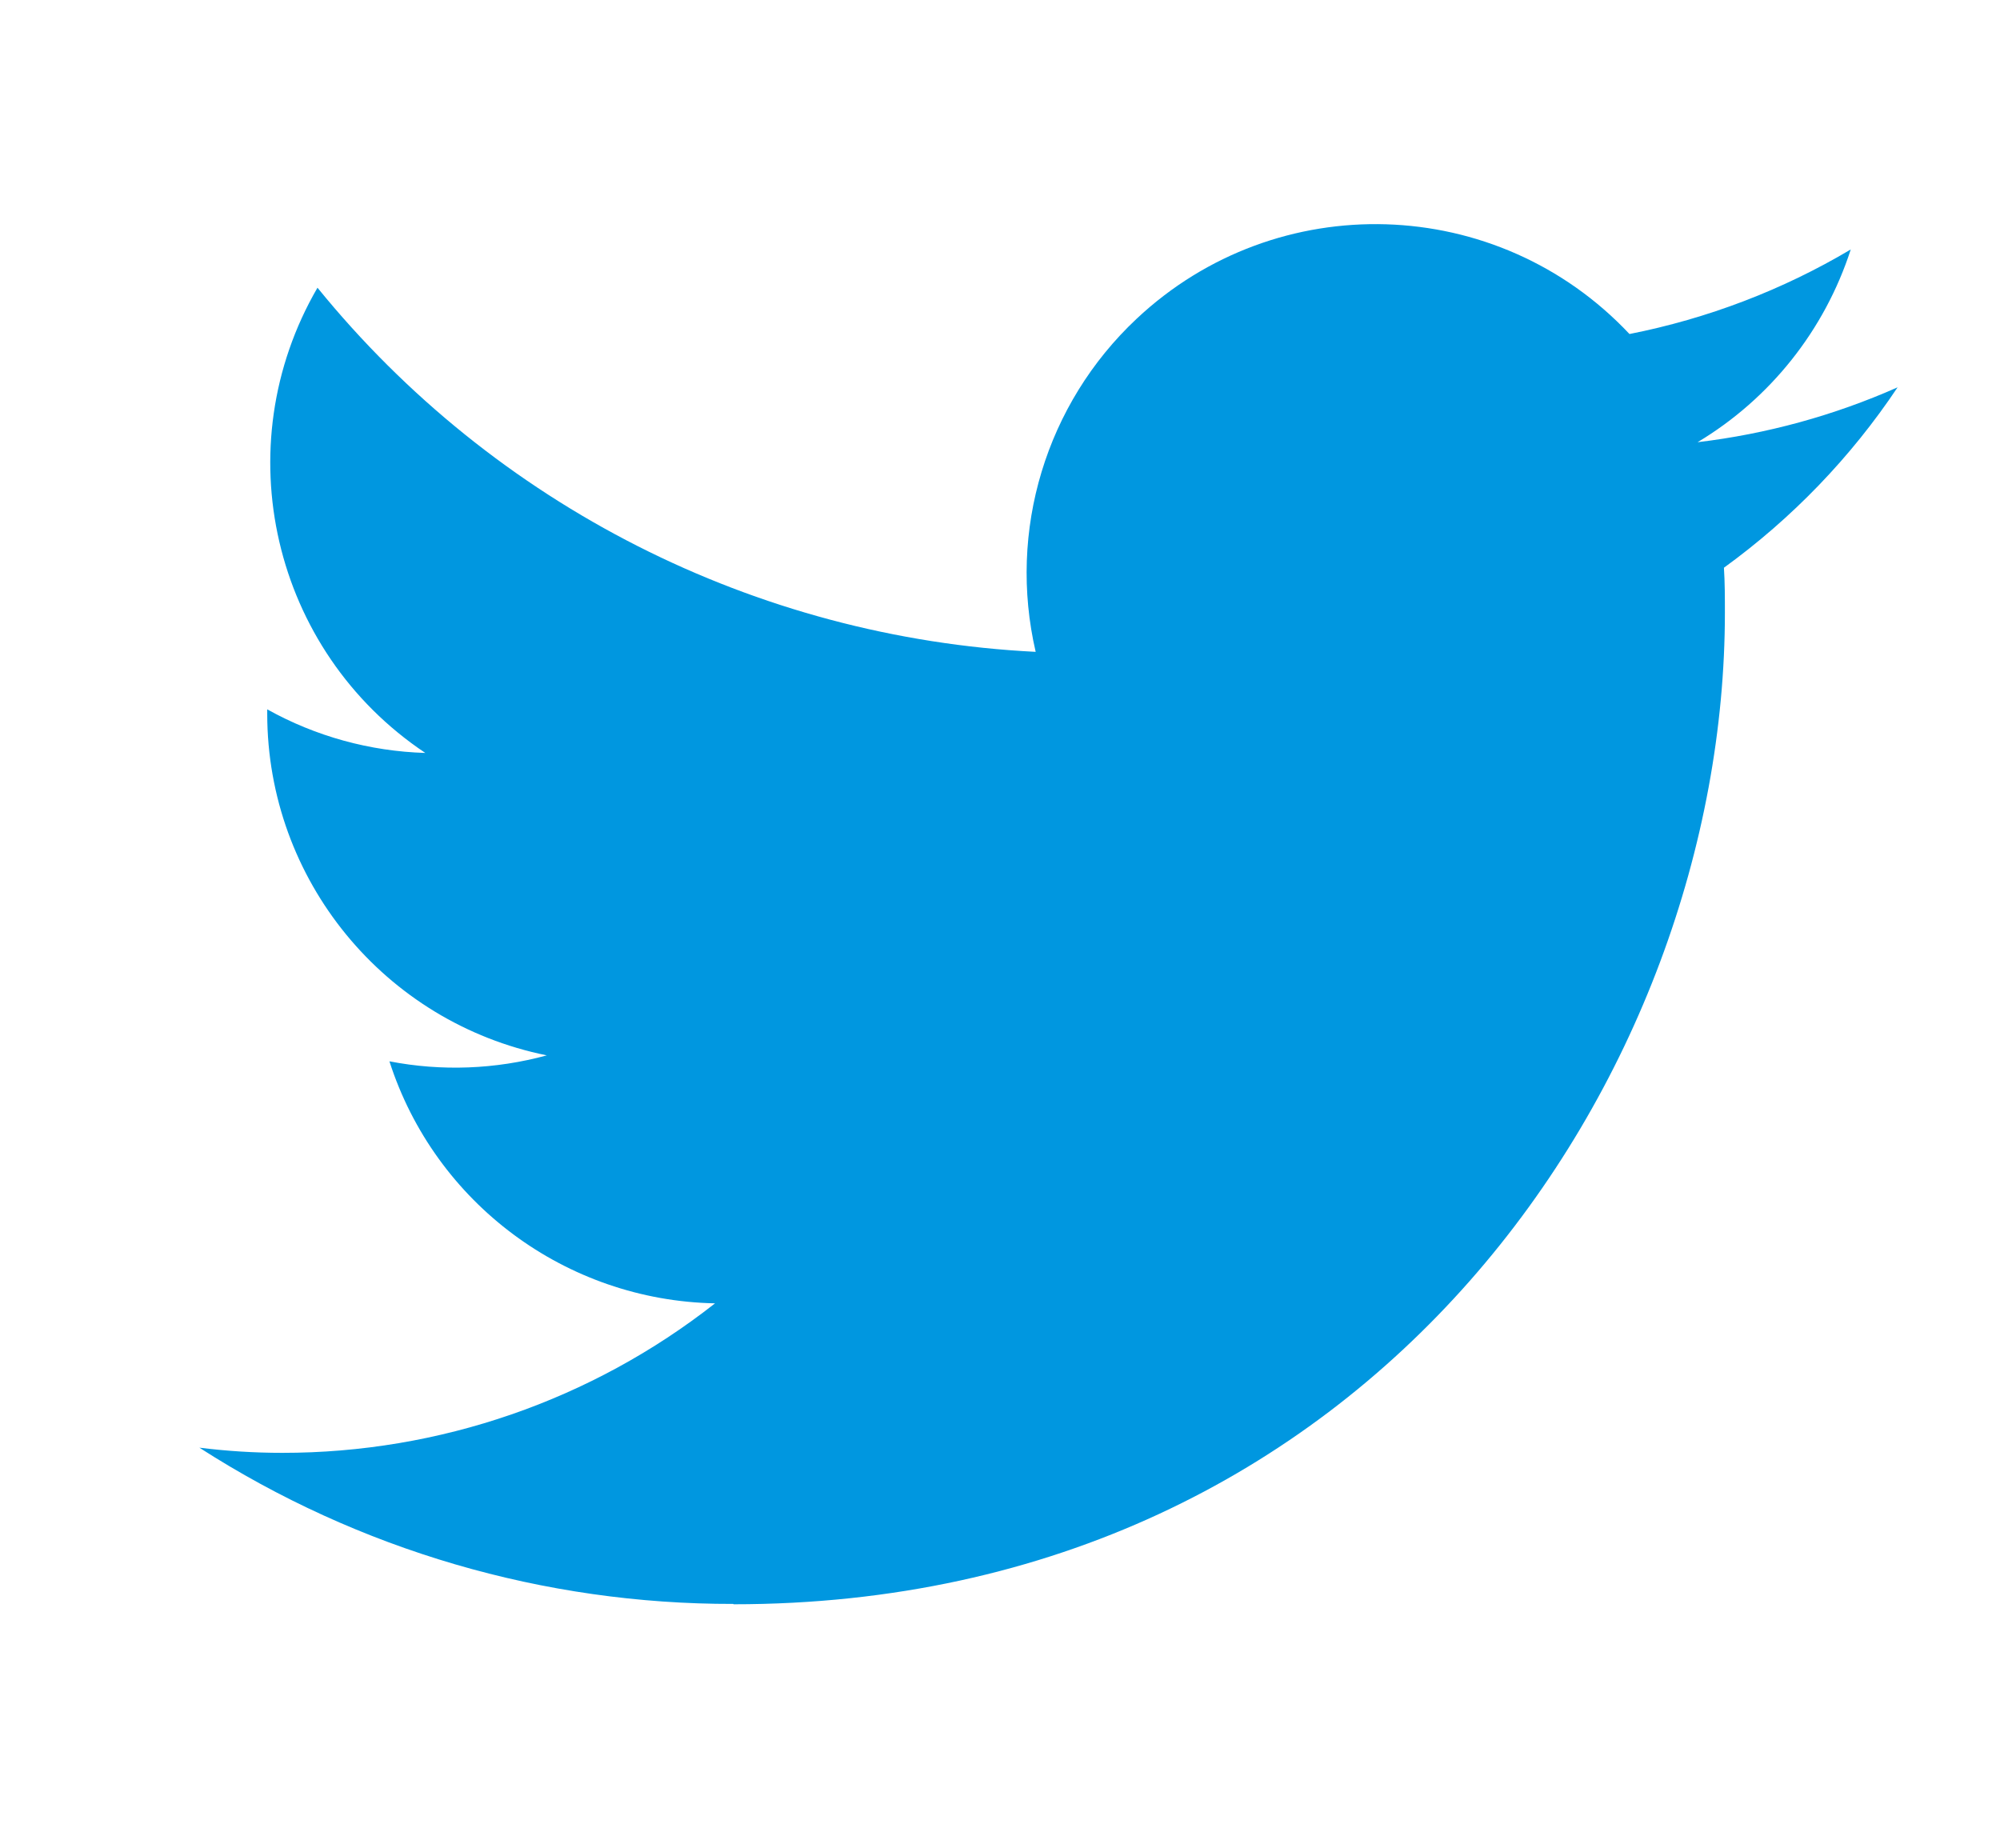
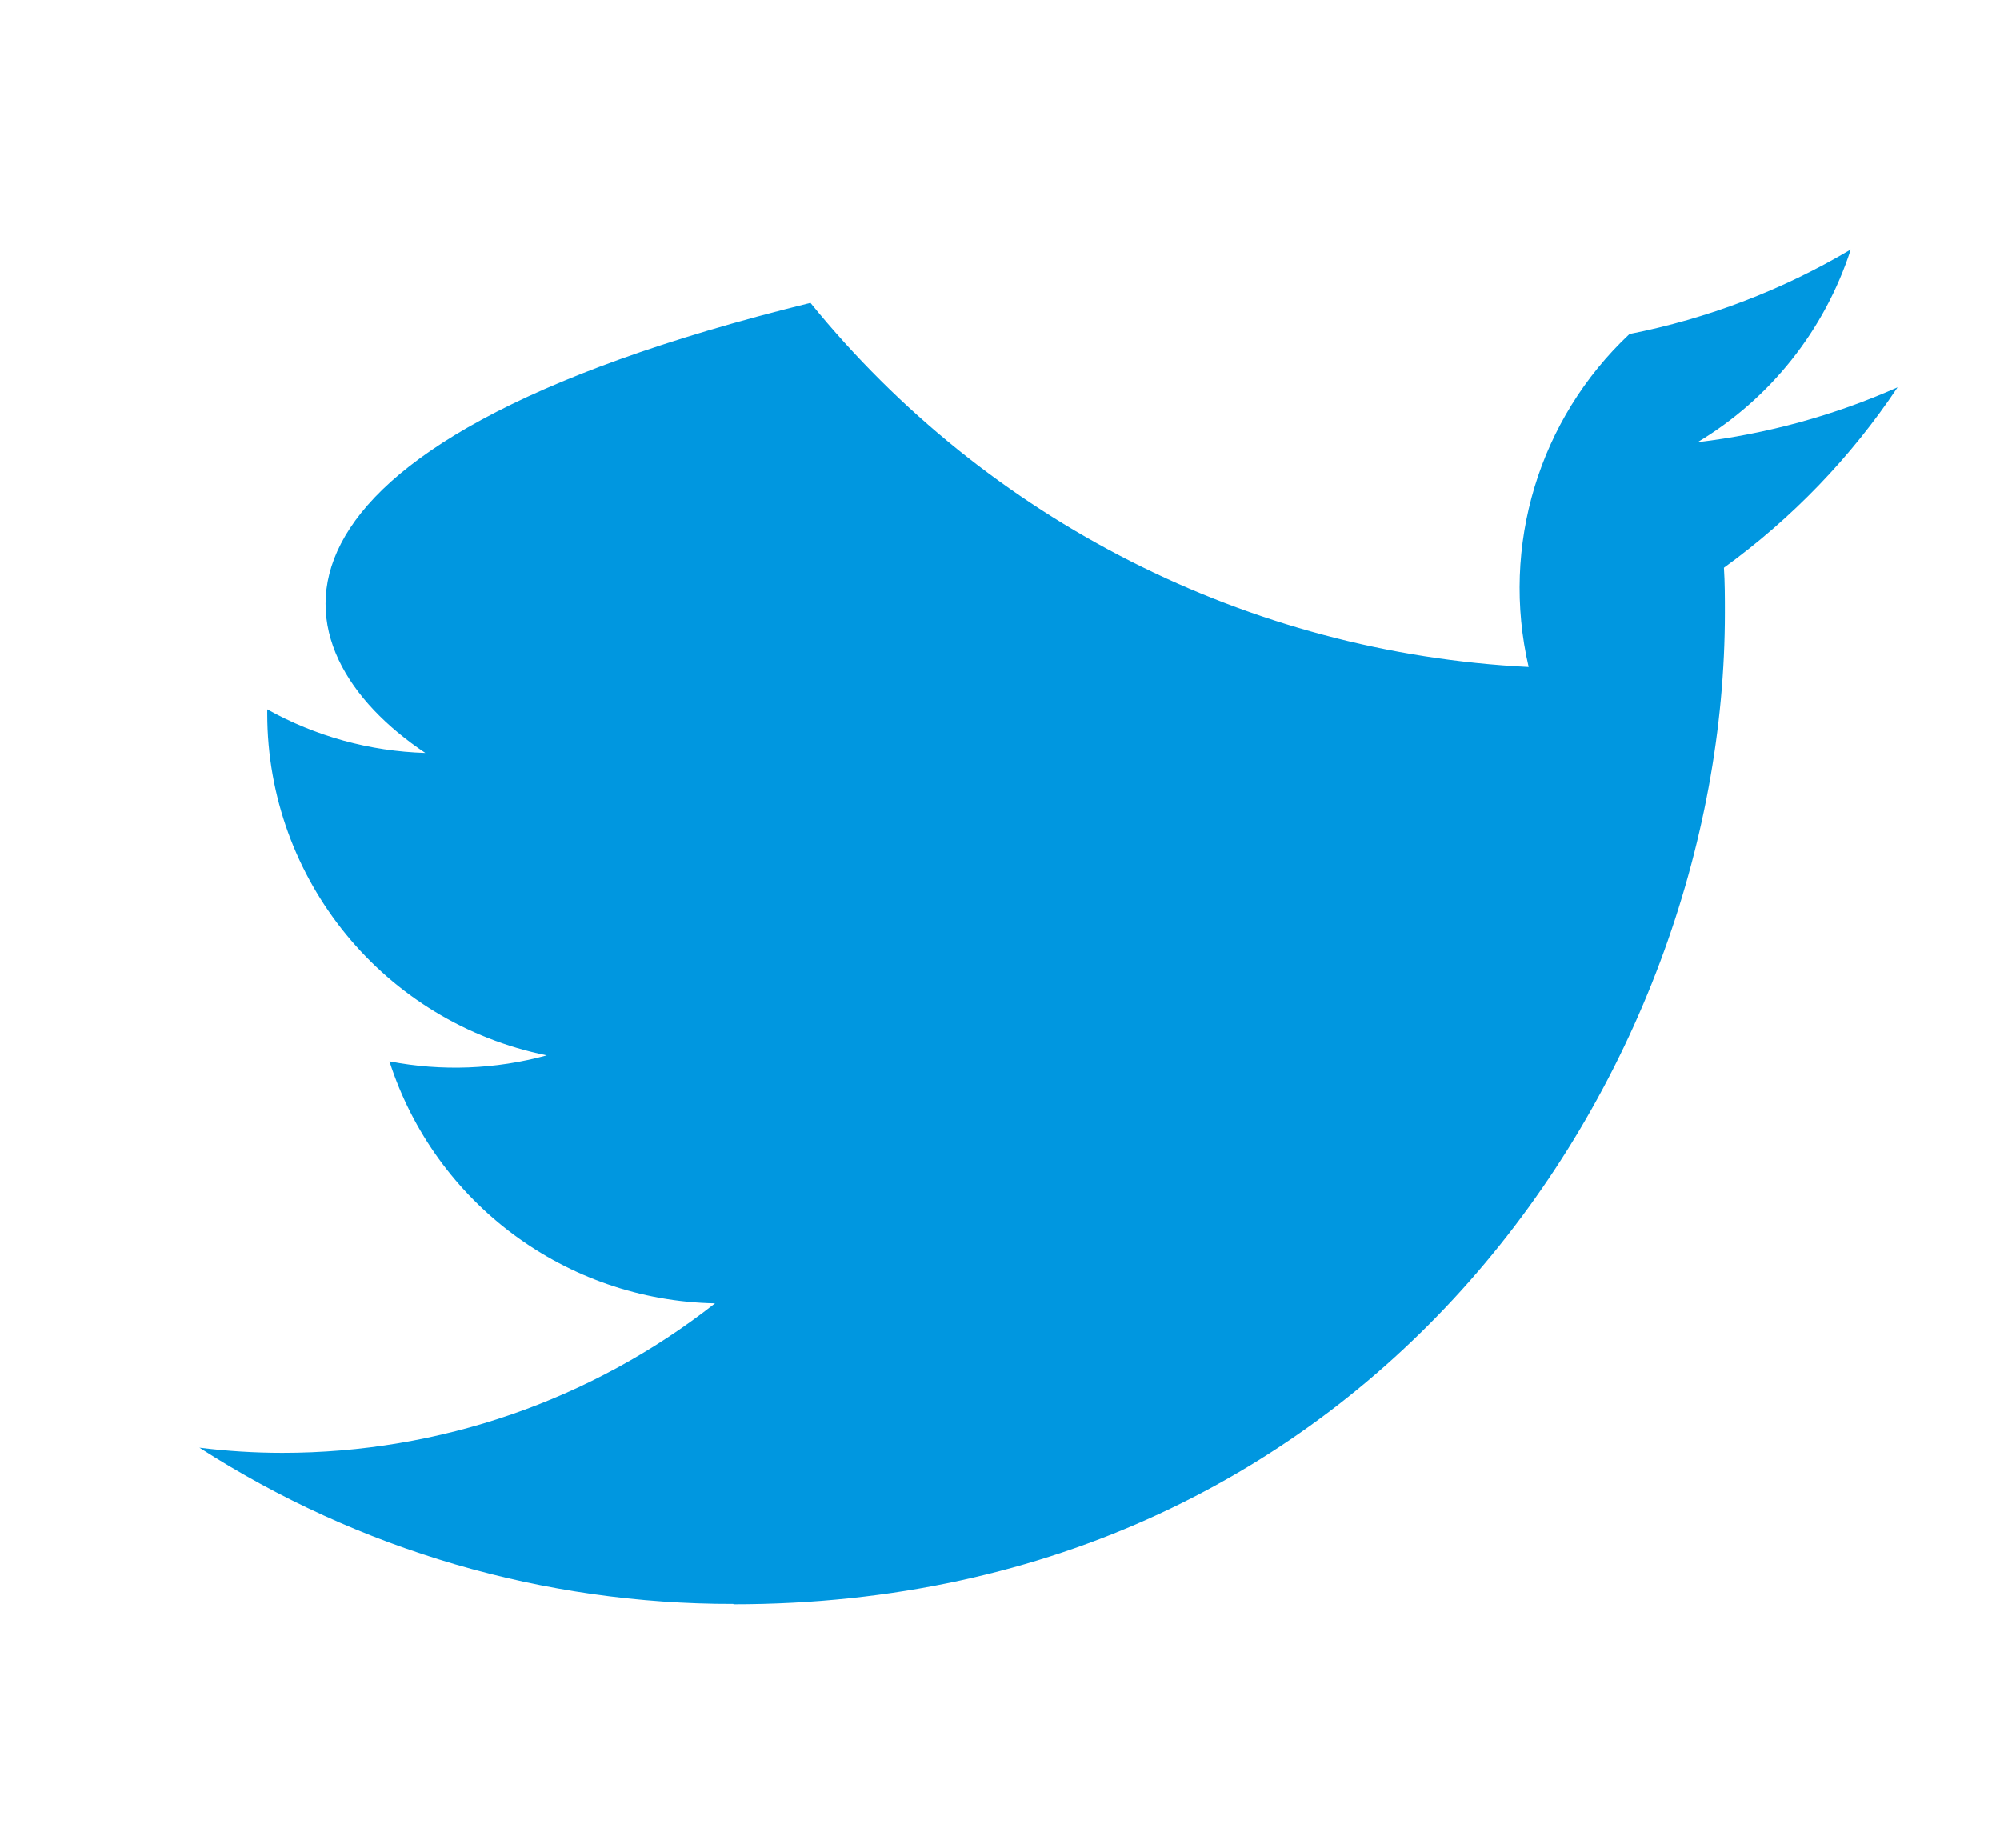
<svg xmlns="http://www.w3.org/2000/svg" version="1.1" id="レイヤー_1" x="0px" y="0px" width="22.849px" height="21.117px" viewBox="0 0 22.849 21.117" enable-background="new 0 0 22.849 21.117" xml:space="preserve">
  <g>
-     <path fill="#0097E0" d="M8.379,18.328c7.322,0,11.327-6.066,11.327-11.328c0-0.172,0-0.344-0.011-0.514   c0.778-0.564,1.451-1.262,1.984-2.061c-0.726,0.322-1.496,0.533-2.285,0.627c0.831-0.498,1.452-1.281,1.75-2.202   c-0.781,0.464-1.637,0.79-2.528,0.966c-1.508-1.604-4.028-1.681-5.632-0.173c-1.035,0.972-1.473,2.421-1.152,3.804   c-3.201-0.16-6.184-1.672-8.205-4.16C2.57,5.107,3.111,7.434,4.859,8.602C4.227,8.583,3.607,8.413,3.053,8.104   c0,0.018,0,0.034,0,0.051c0.001,1.895,1.337,3.526,3.194,3.902c-0.586,0.16-1.201,0.184-1.798,0.068   c0.521,1.621,2.017,2.732,3.72,2.765c-1.41,1.108-3.151,1.709-4.944,1.708c-0.316,0-0.633-0.02-0.947-0.059   c1.82,1.17,3.938,1.789,6.102,1.785" />
+     <path fill="#0097E0" d="M8.379,18.328c7.322,0,11.327-6.066,11.327-11.328c0-0.172,0-0.344-0.011-0.514   c0.778-0.564,1.451-1.262,1.984-2.061c-0.726,0.322-1.496,0.533-2.285,0.627c0.831-0.498,1.452-1.281,1.75-2.202   c-0.781,0.464-1.637,0.79-2.528,0.966c-1.035,0.972-1.473,2.421-1.152,3.804   c-3.201-0.16-6.184-1.672-8.205-4.16C2.57,5.107,3.111,7.434,4.859,8.602C4.227,8.583,3.607,8.413,3.053,8.104   c0,0.018,0,0.034,0,0.051c0.001,1.895,1.337,3.526,3.194,3.902c-0.586,0.16-1.201,0.184-1.798,0.068   c0.521,1.621,2.017,2.732,3.72,2.765c-1.41,1.108-3.151,1.709-4.944,1.708c-0.316,0-0.633-0.02-0.947-0.059   c1.82,1.17,3.938,1.789,6.102,1.785" />
  </g>
</svg>